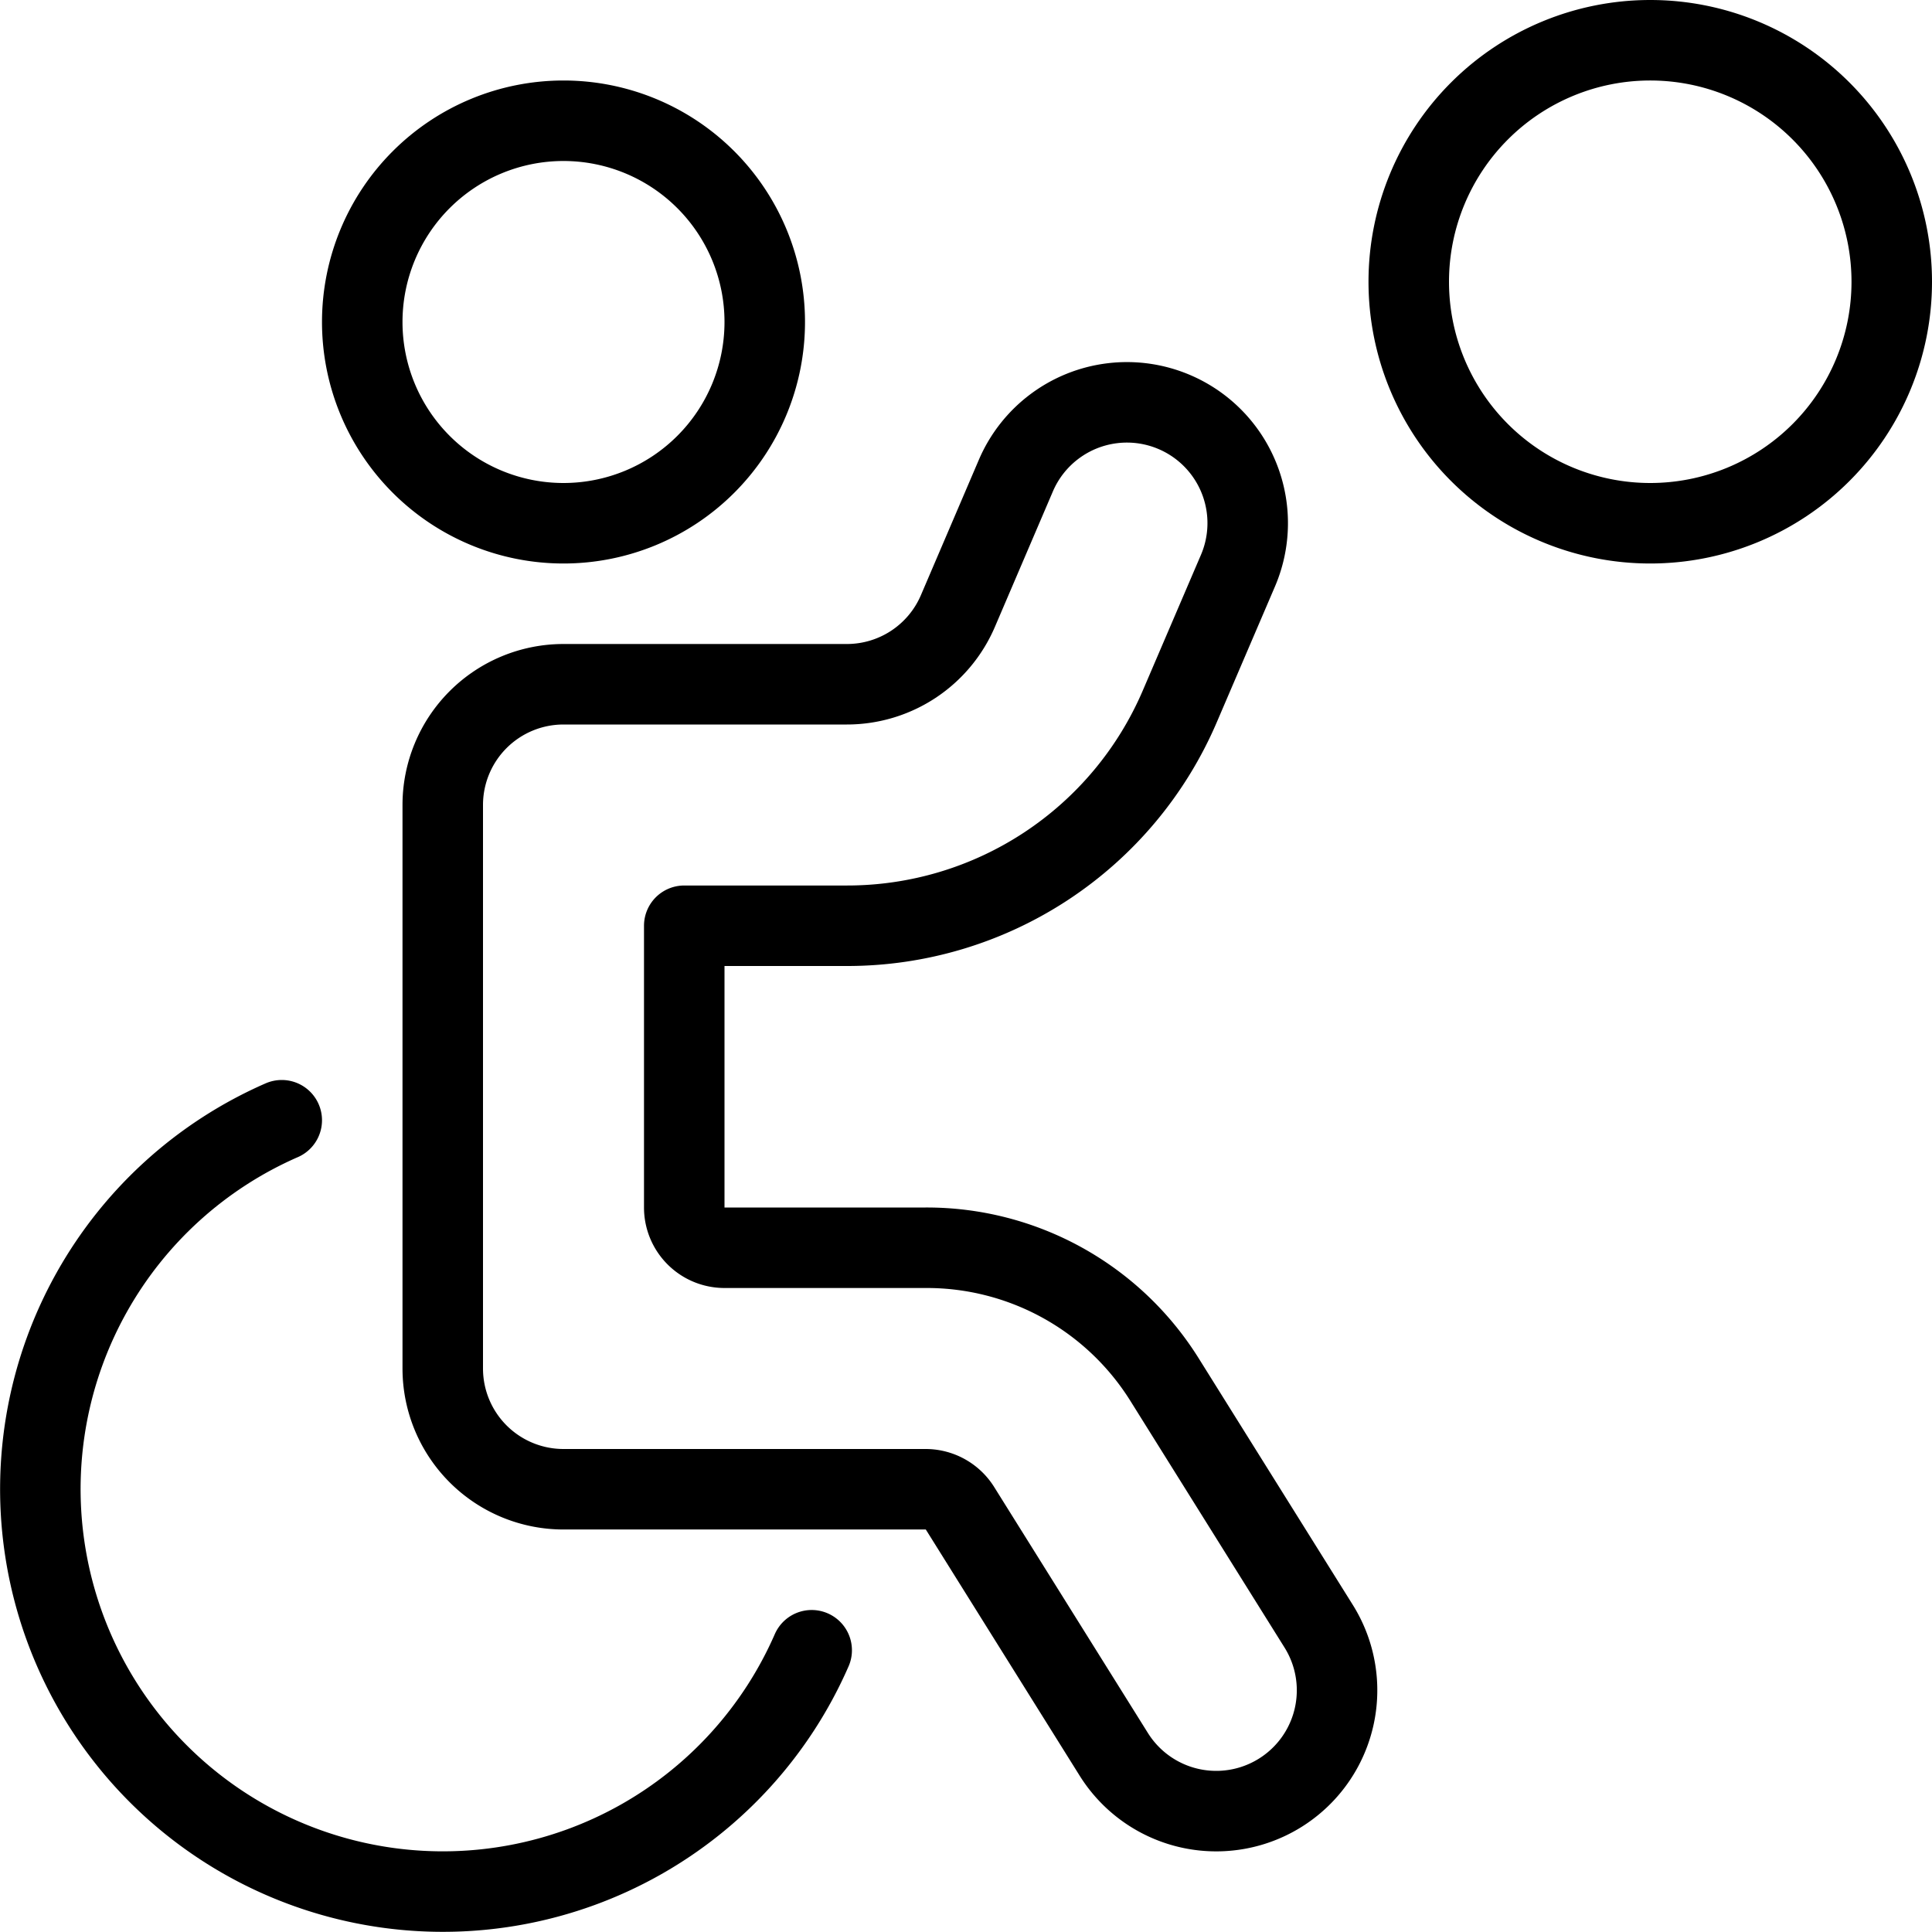
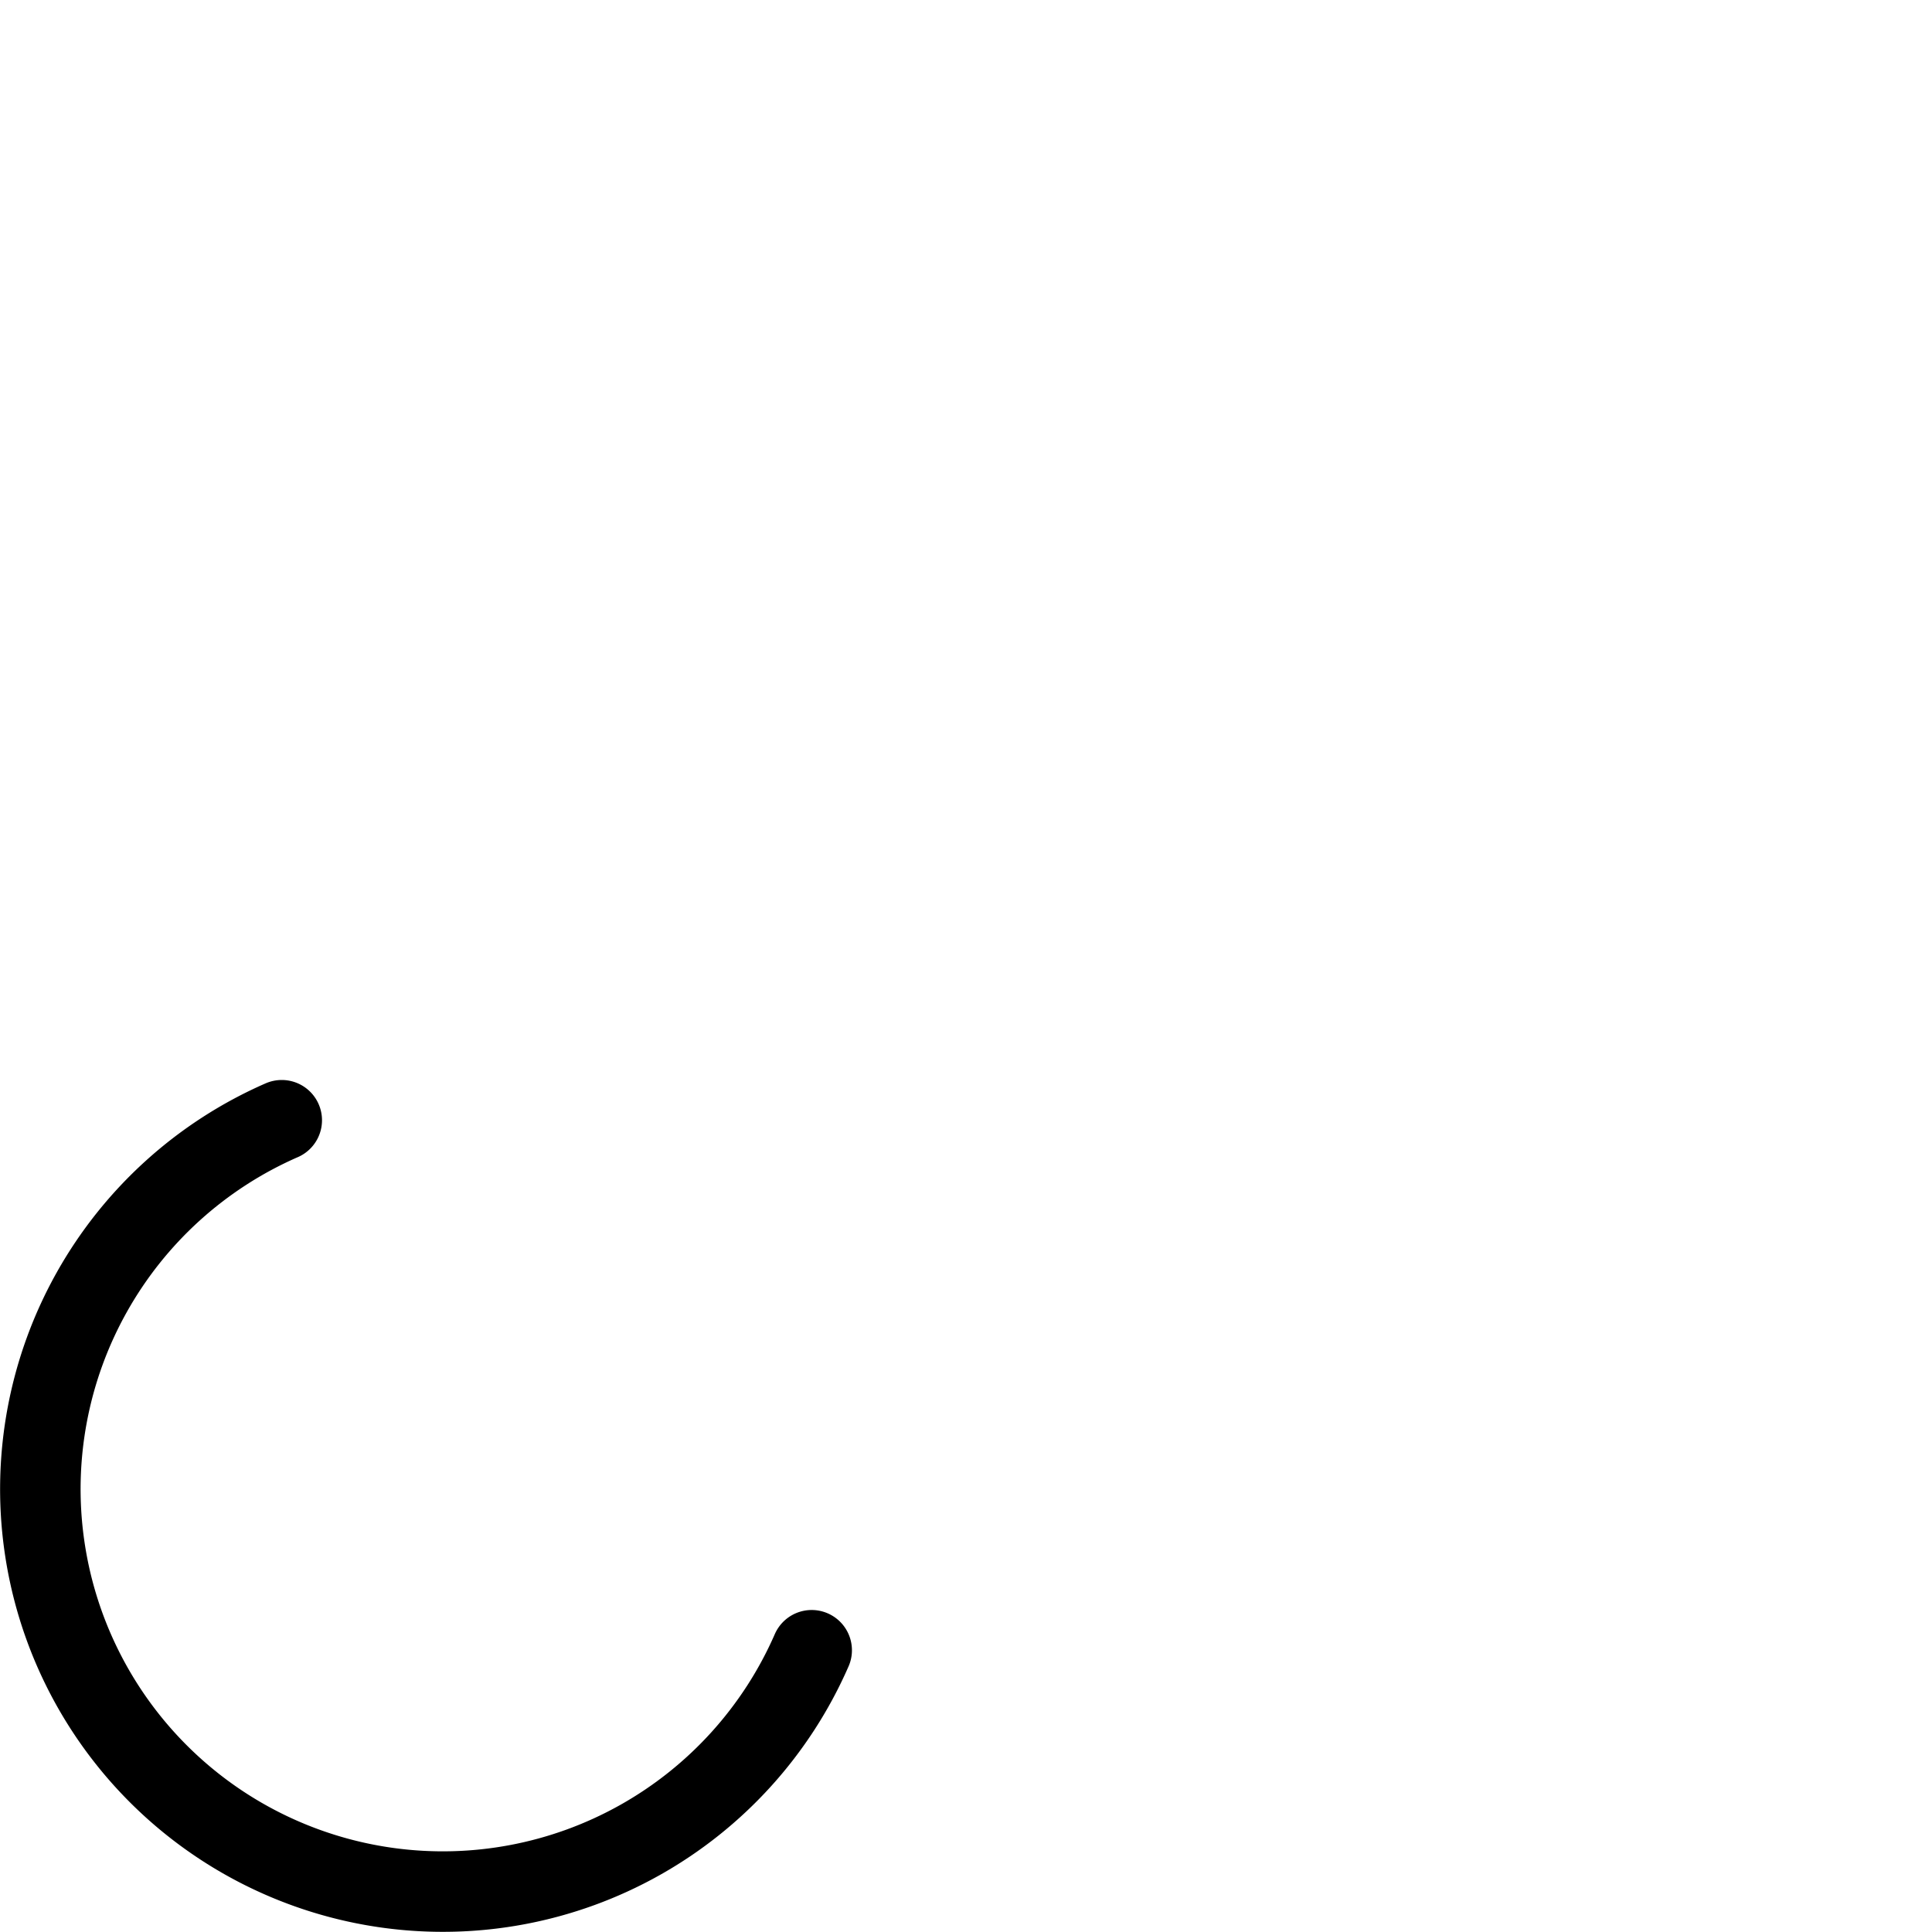
<svg xmlns="http://www.w3.org/2000/svg" viewBox="0 0 24 24">
  <g transform="matrix(1,0,0,1,0,0)">
-     <path d="M4.500 4.000 A2.500 2.500 0 1 0 9.500 4.000 A2.500 2.500 0 1 0 4.500 4.000 Z" fill="none" stroke="#000000" stroke-linecap="round" stroke-linejoin="round" />
-     <path d="M16.38,20.2l-1.913-3.061A3.482,3.482,0,0,0,11.5,15.5H9a.5.5,0,0,1-.5-.5V11.5H10.52a4.494,4.494,0,0,0,4.137-2.728l.721-1.682A1.5,1.5,0,1,0,12.62,5.907L11.9,7.589A1.5,1.5,0,0,1,10.52,8.5H7A1.5,1.5,0,0,0,5.5,10v7A1.5,1.5,0,0,0,7,18.5h4.5a.505.505,0,0,1,.424.234l1.913,3.061A1.5,1.5,0,1,0,16.38,20.2Z" fill="none" stroke="#000000" stroke-linecap="round" stroke-linejoin="round" />
    <path d="M10.083,20.5A5,5,0,1,1,3.5,13.916" fill="none" stroke="#000000" stroke-linecap="round" stroke-linejoin="round" />
-     <path d="M17.500 3.500 A3.000 3.000 0 1 0 23.500 3.500 A3.000 3.000 0 1 0 17.500 3.500 Z" fill="none" stroke="#000000" stroke-linecap="round" stroke-linejoin="round" />
  </g>
</svg>